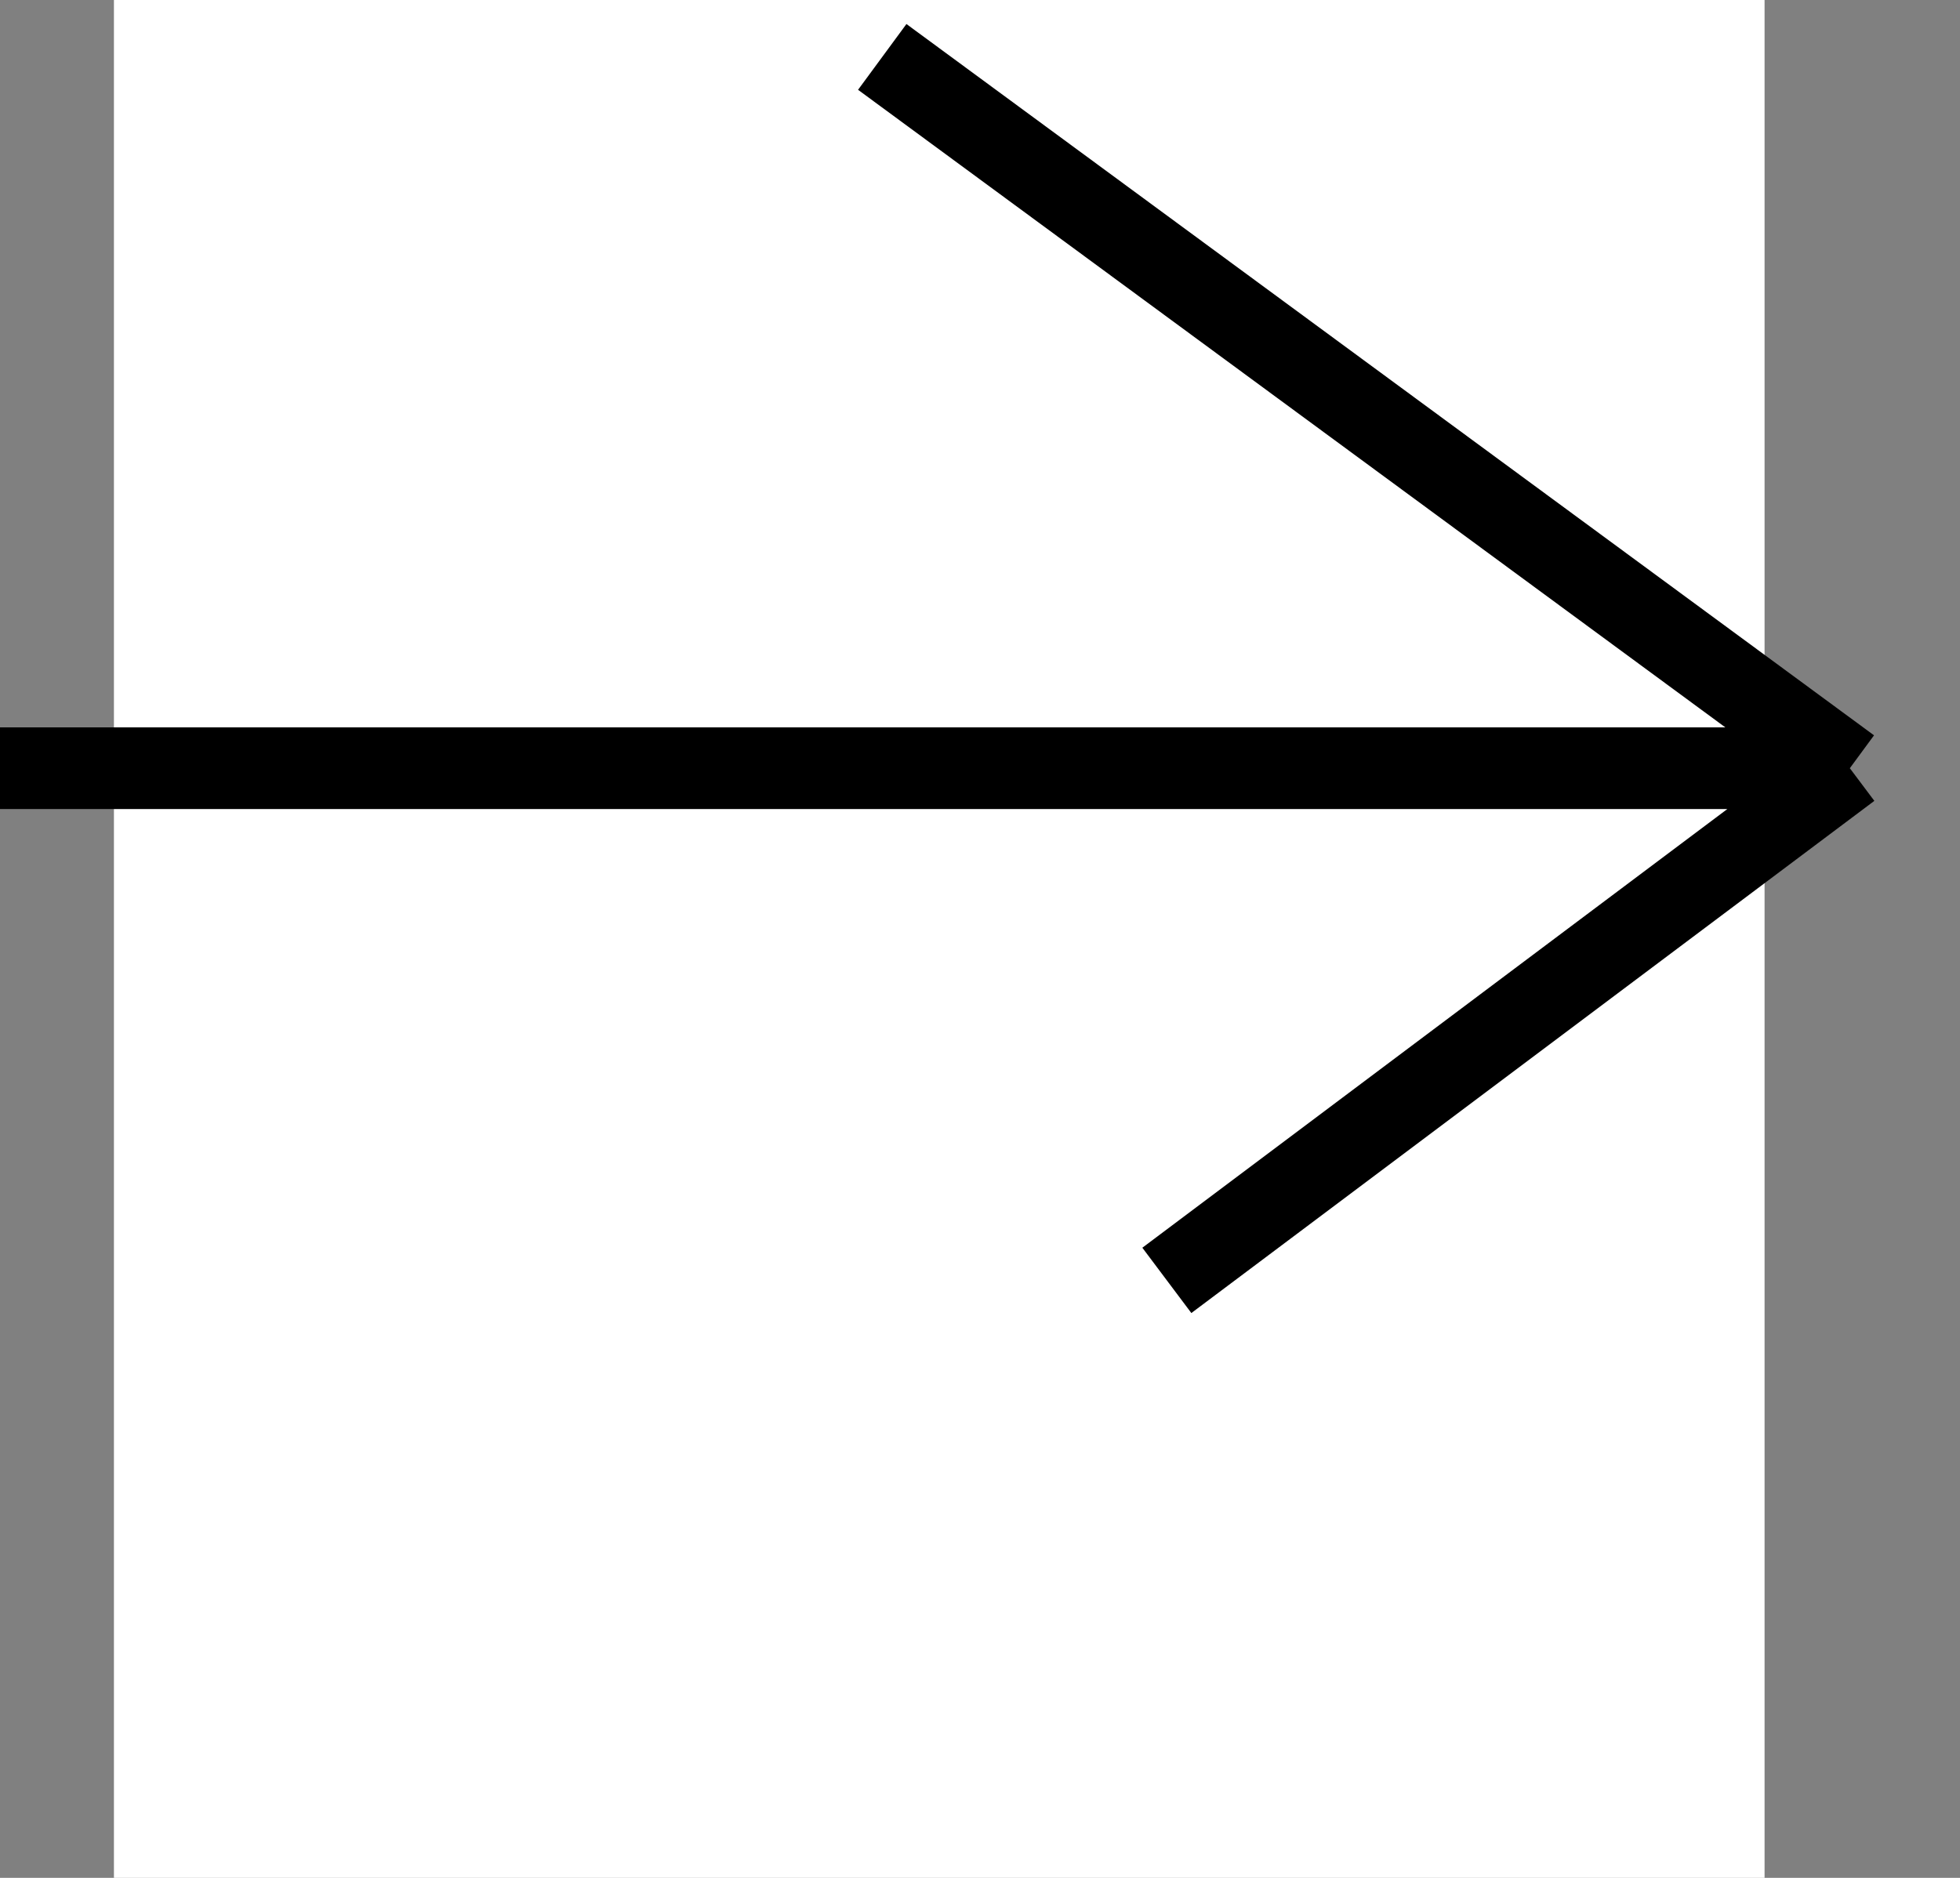
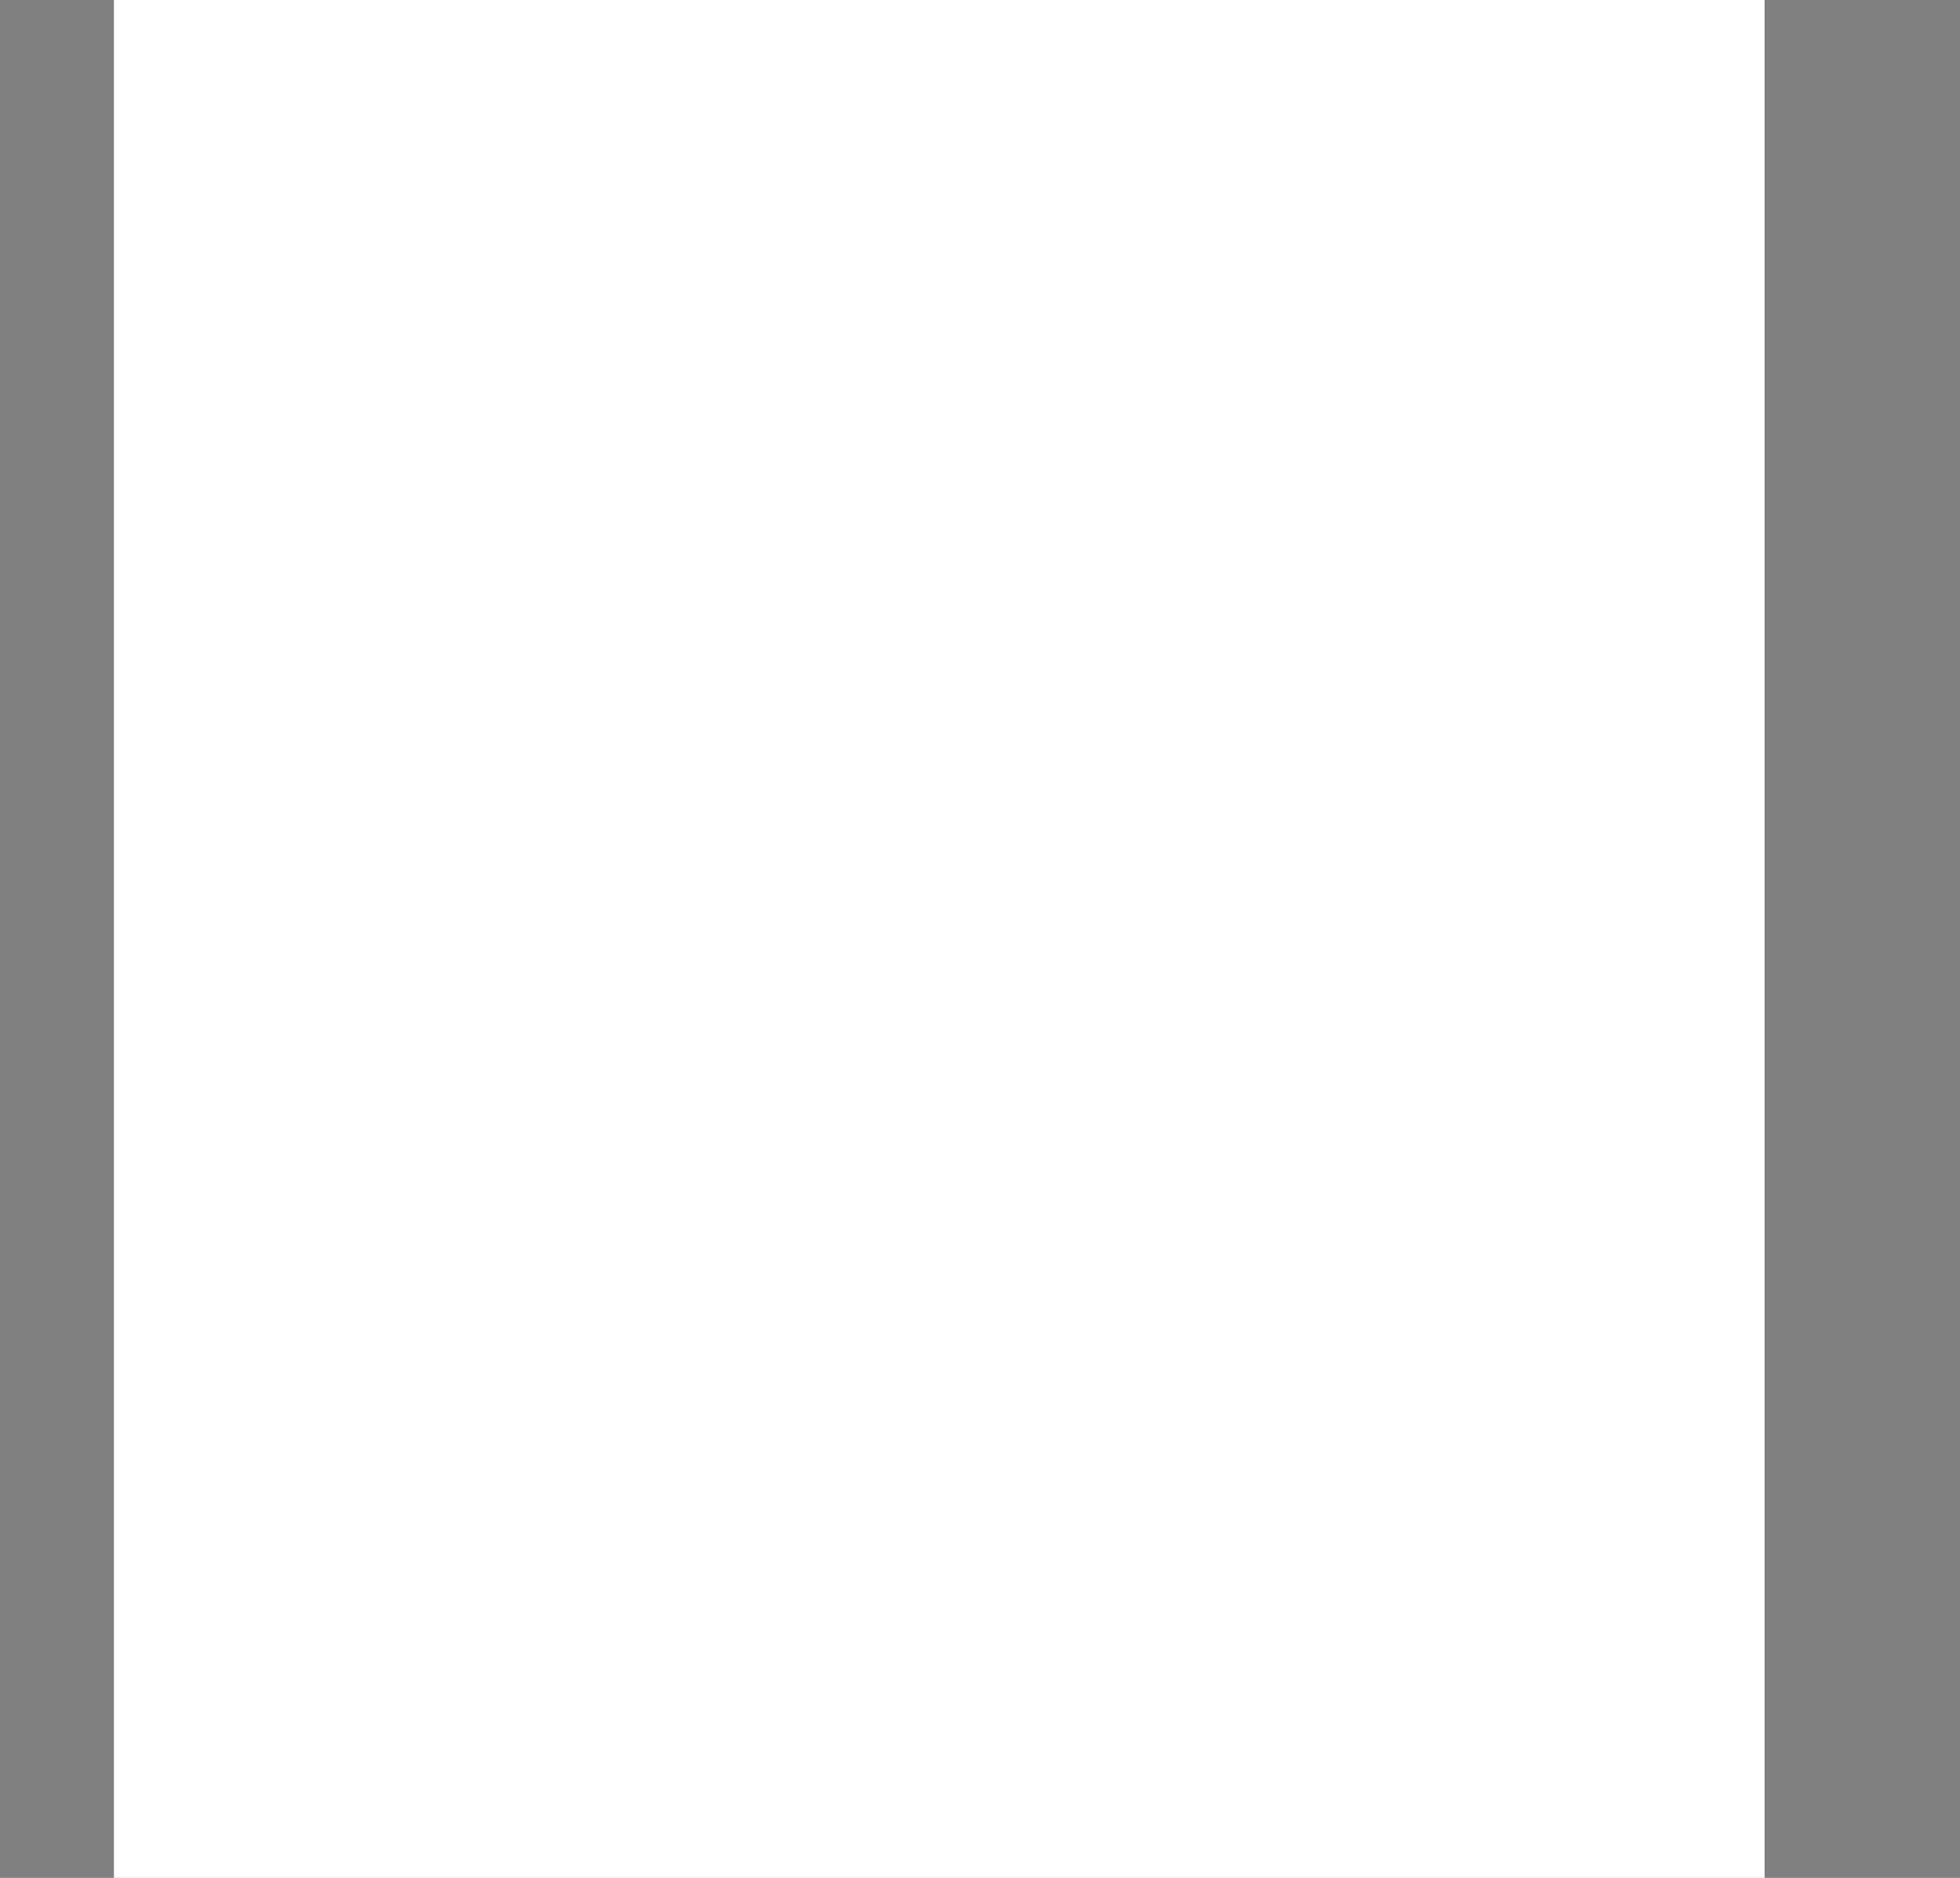
<svg xmlns="http://www.w3.org/2000/svg" width="24" height="23" viewBox="0 0 24 23" fill="none">
  <rect x="0" y="0" width="24" height="23" fill="#808080" stroke="none" />
  <rect width="23" height="20.212" transform="matrix(-4.37114e-08 1 1 4.37114e-08 1.395 0)" fill="white" />
-   <path d="M-3.80819e-07 9.409L22.651 9.409M22.651 9.409L10.803 0.697M22.651 9.409L14.288 15.682" stroke="black" />
</svg>